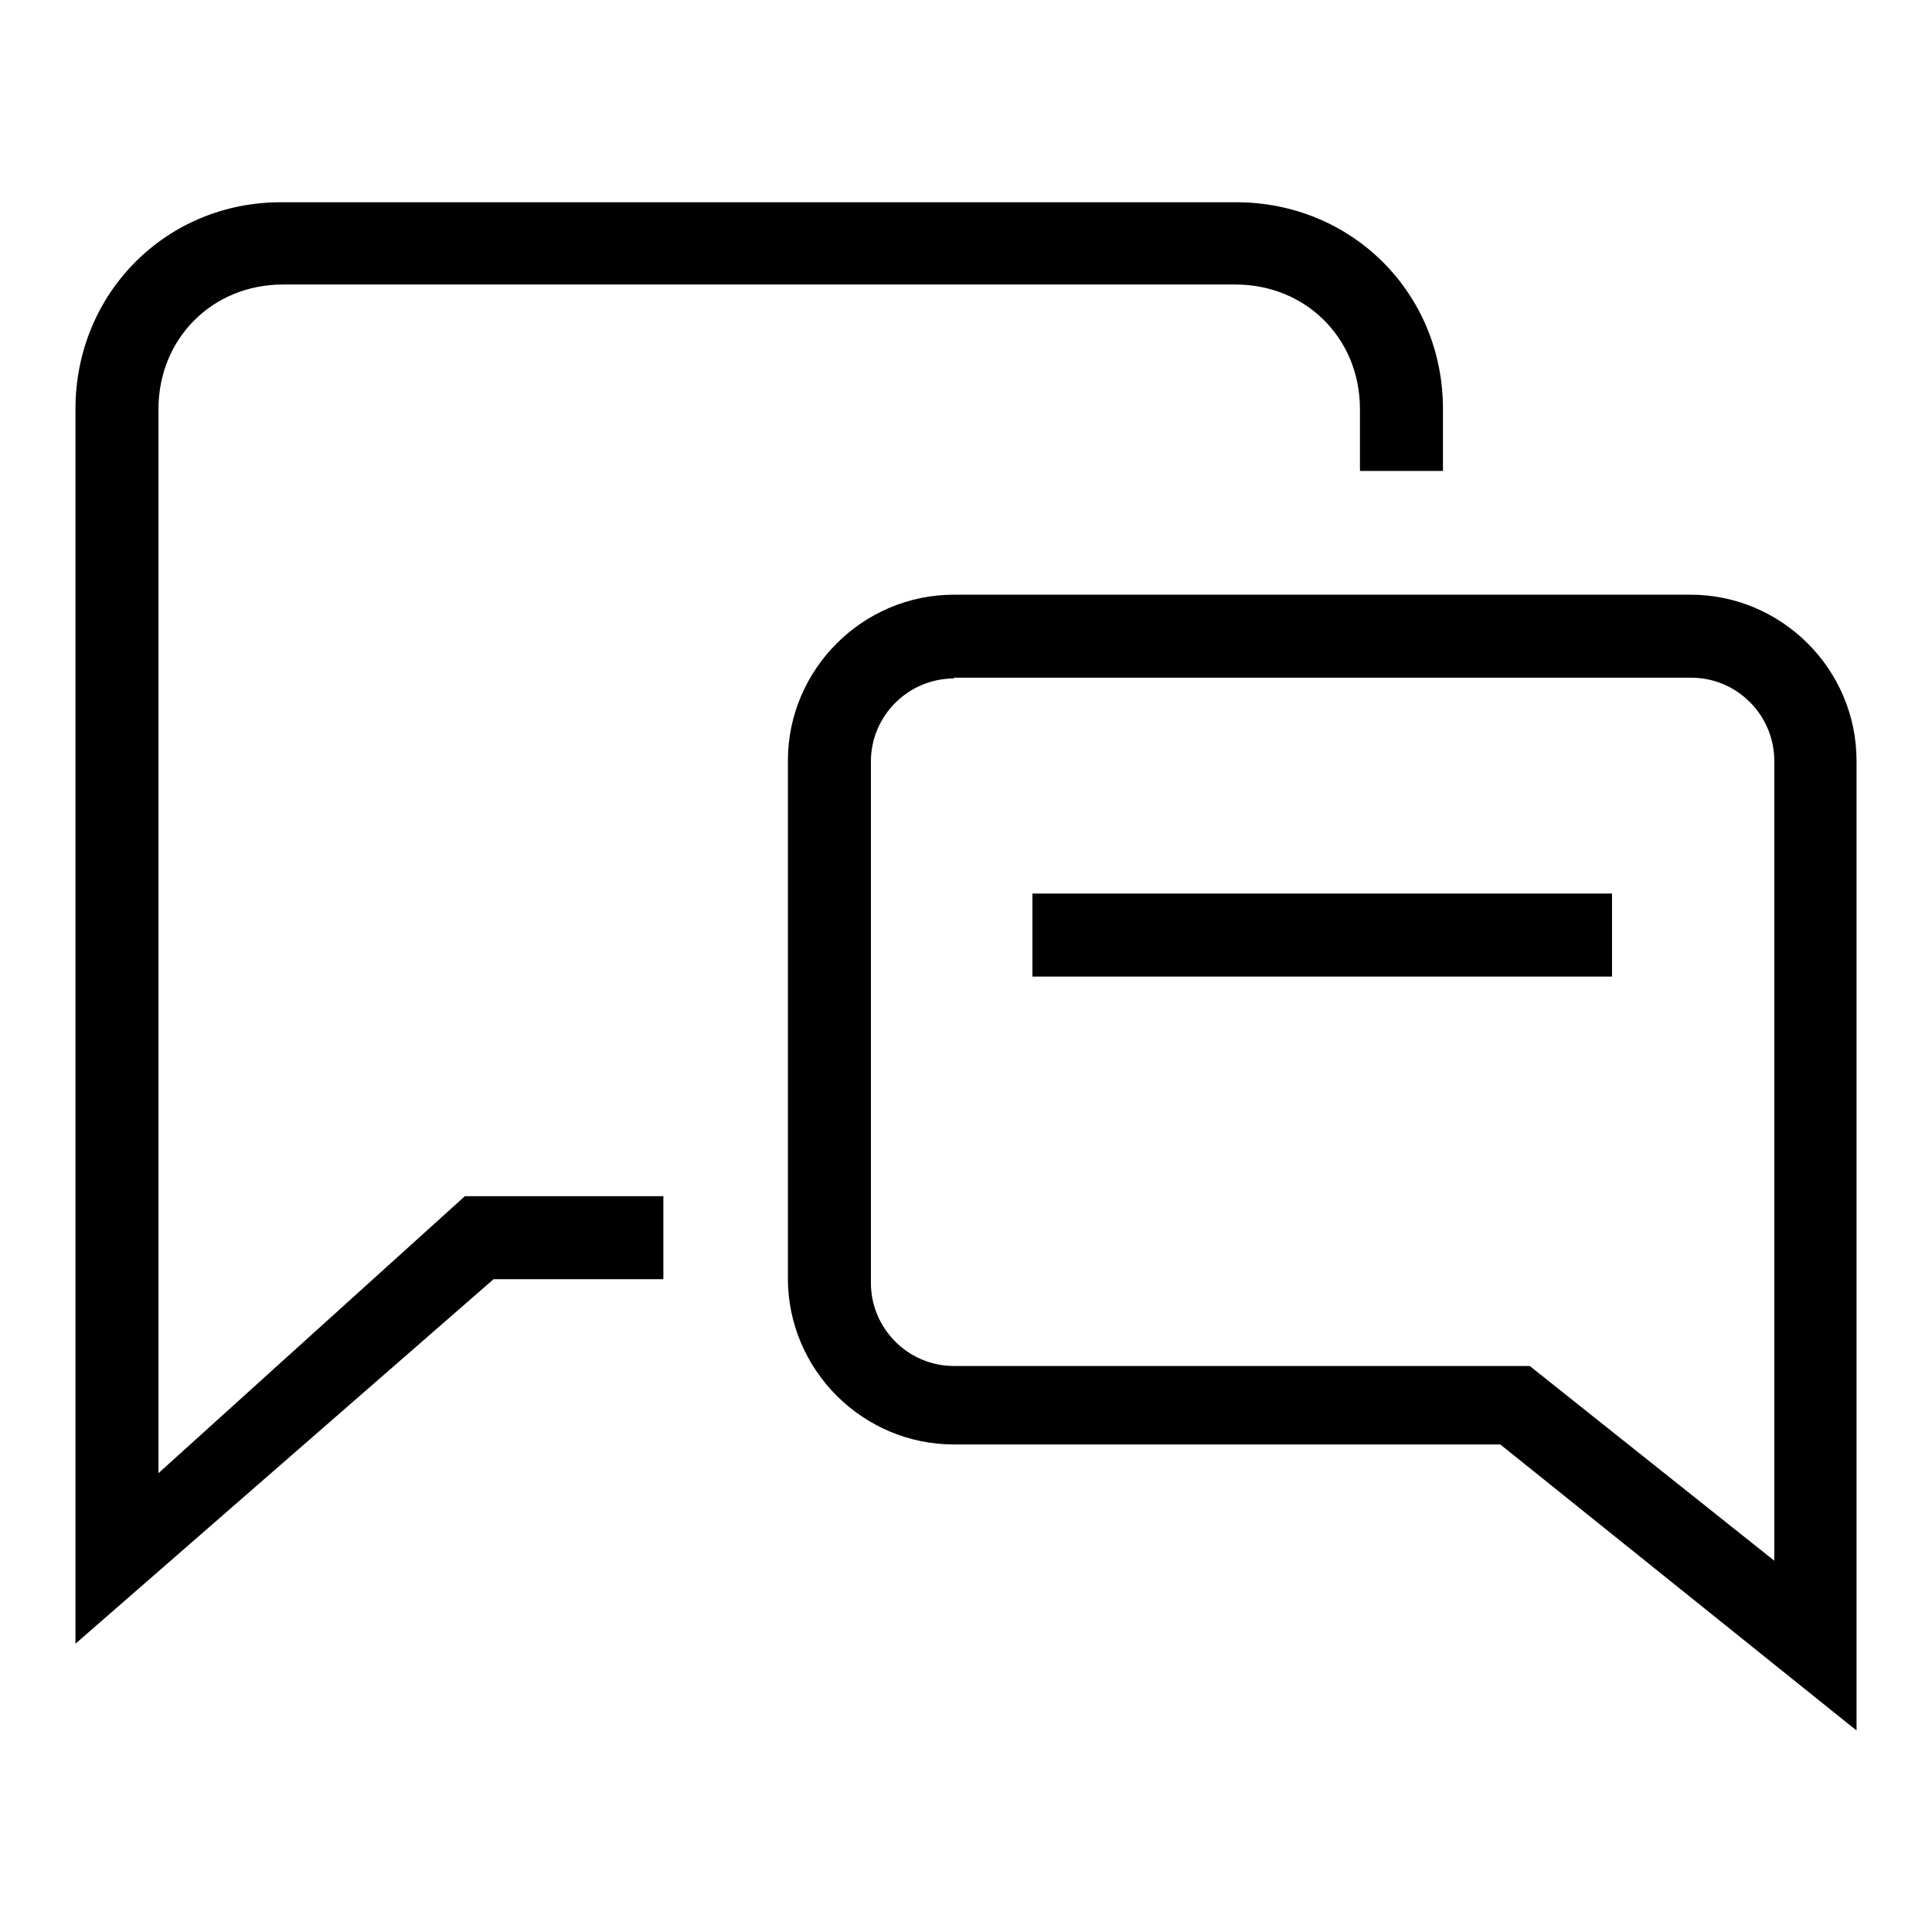
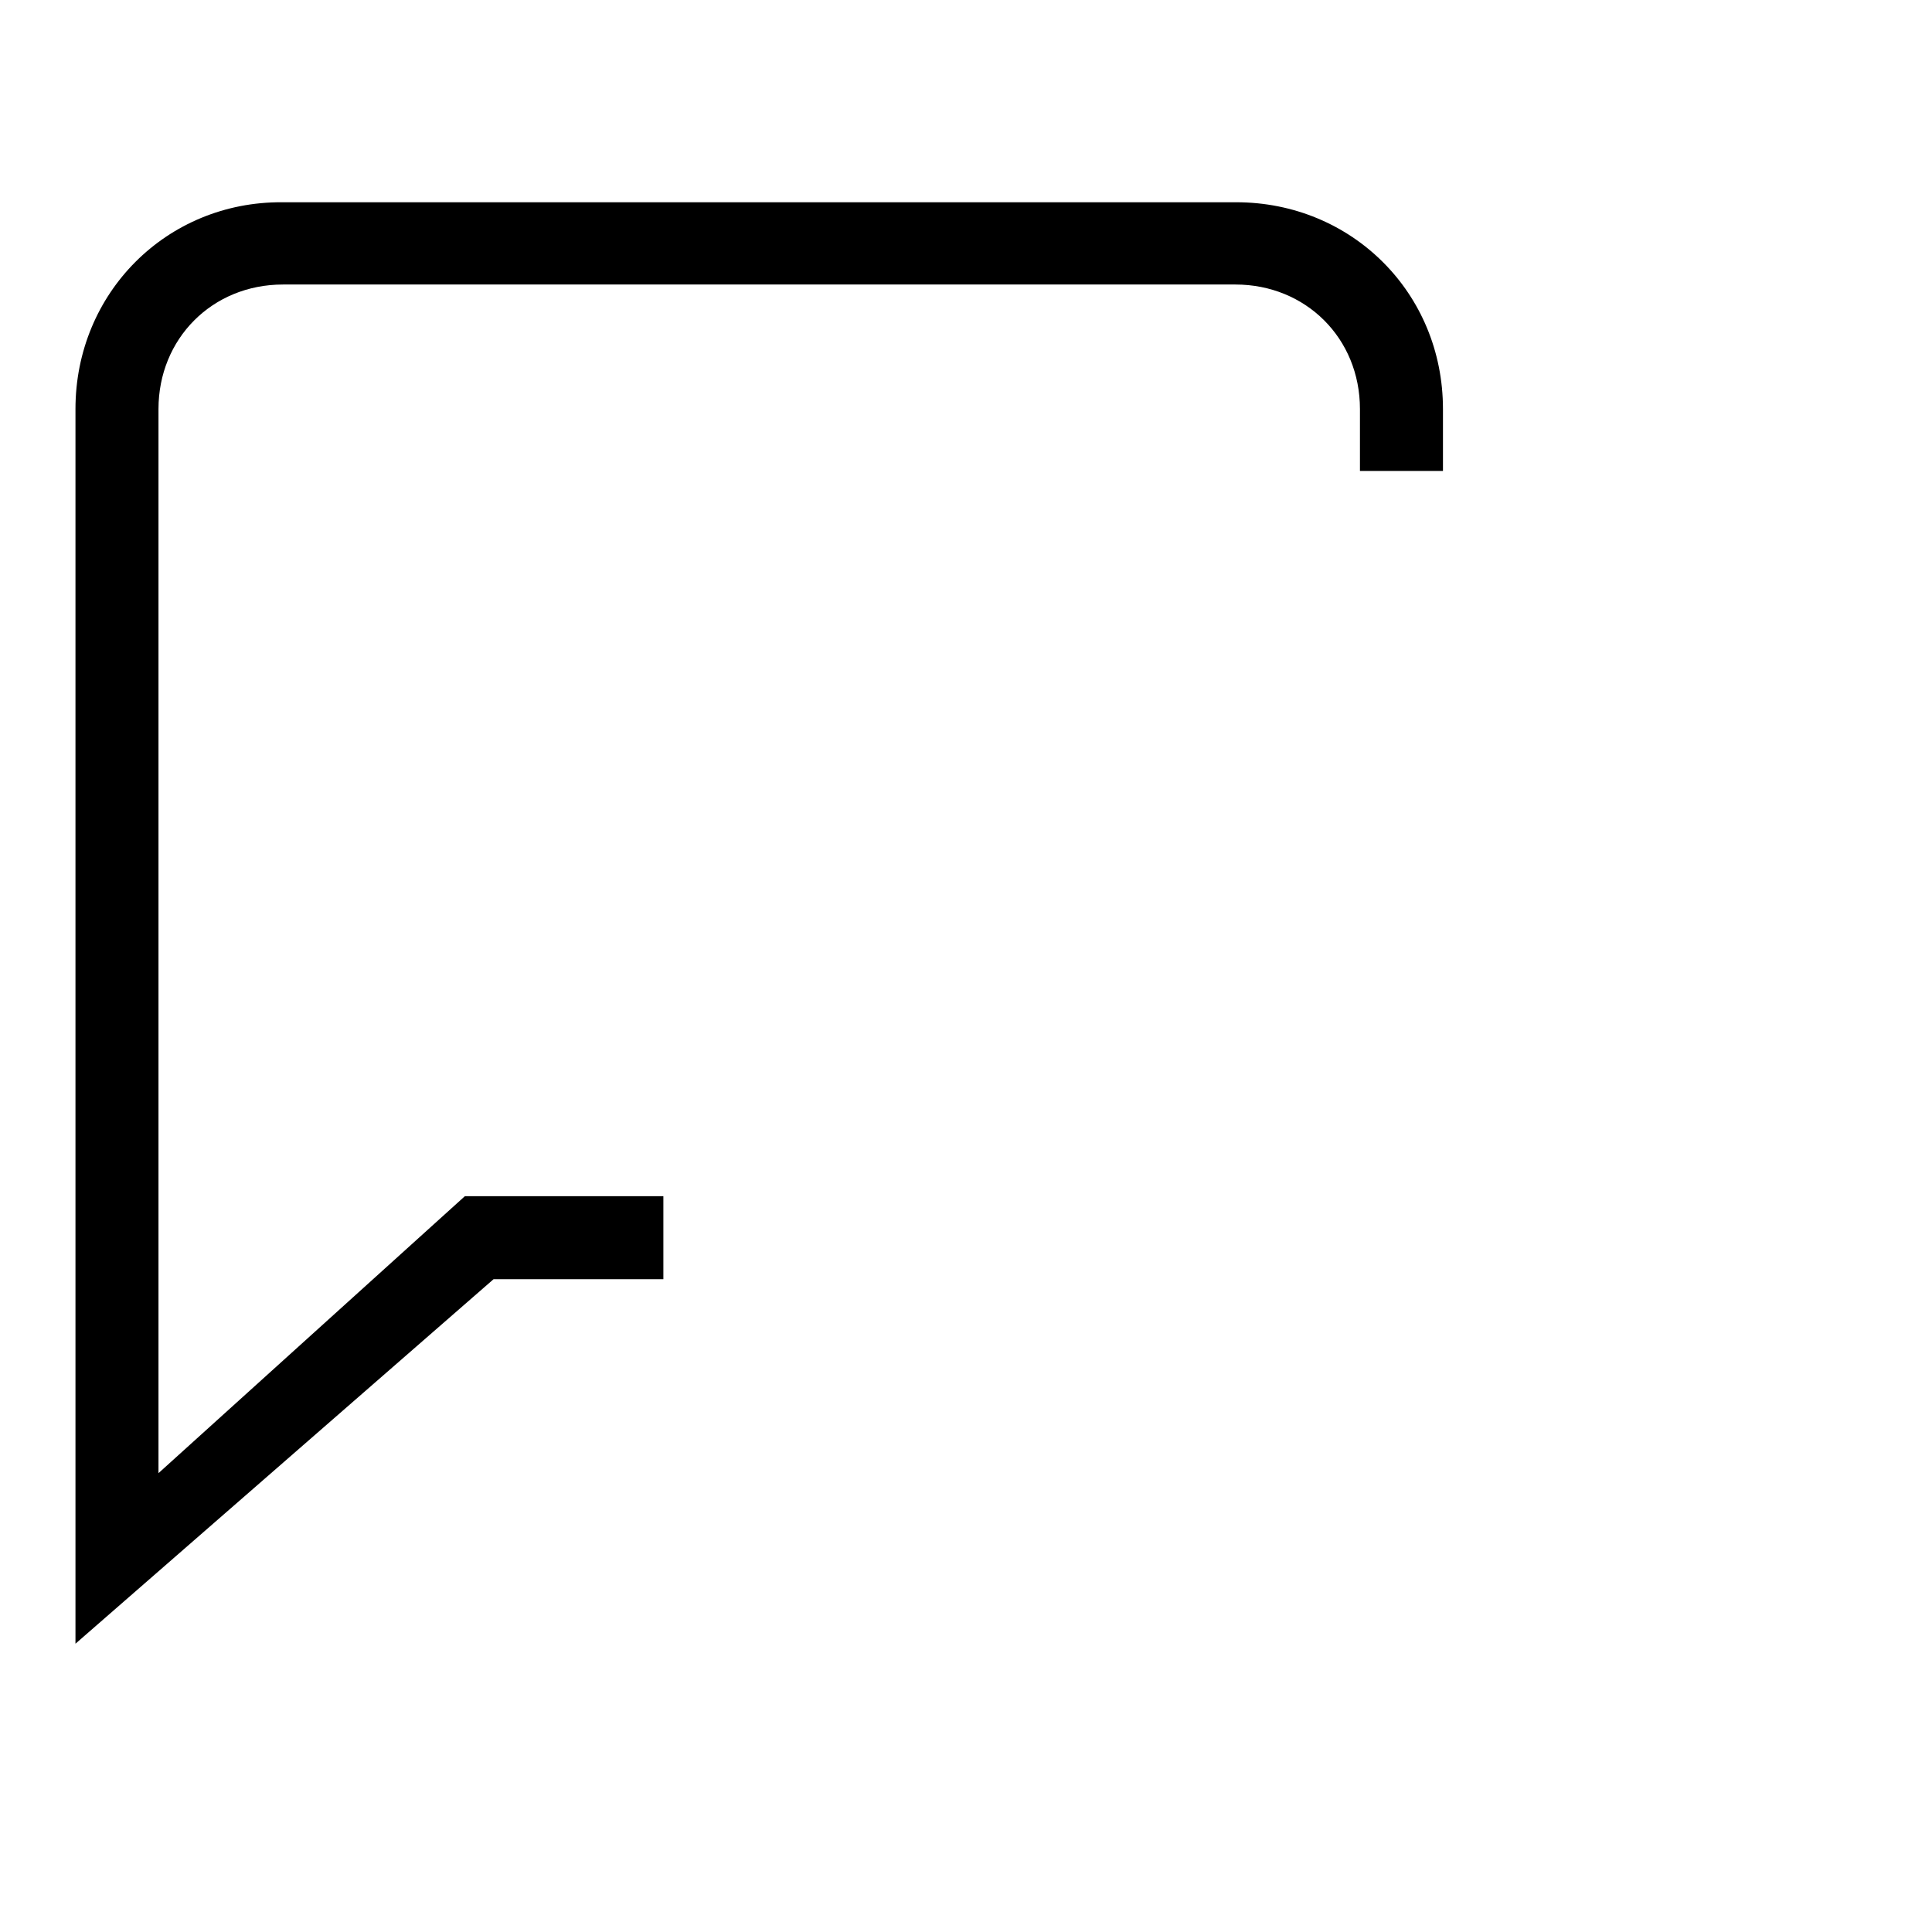
<svg xmlns="http://www.w3.org/2000/svg" version="1.1" x="0px" y="0px" viewBox="0 0 256 256" enable-background="new 0 0 256 256" xml:space="preserve">
  <g>
-     <path fill="#000000" d="M246,229.3l-47.2-37.9h-72.4c-12.1,0-22-9.9-22-22v-68.6c0-12.1,9.9-22,22-22H224c12.1,0,22,9.9,22,22 V229.3z M126.4,89.9c-6,0-11,4.9-11,11V170c0,6,4.9,11,11,11h76.3l32.4,25.8V100.8c0-6-4.9-11-11-11H126.4z" />
    <path fill="#000000" d="M87.9,158.5H61.6L21,195.2V54.2c0-9.3,7.1-16.5,16.5-16.5h126.2c9.3,0,16.5,7.1,16.5,16.5v8.2h11v-8.2 c0-15.4-12.1-27.4-27.4-27.4H37.4C22.1,26.7,10,38.8,10,54.2v163.6l55.4-48.3h22.5V158.5z" />
-     <path fill="#000000" d="M136.8,118.4h76.8v11h-76.8V118.4z" />
  </g>
</svg>